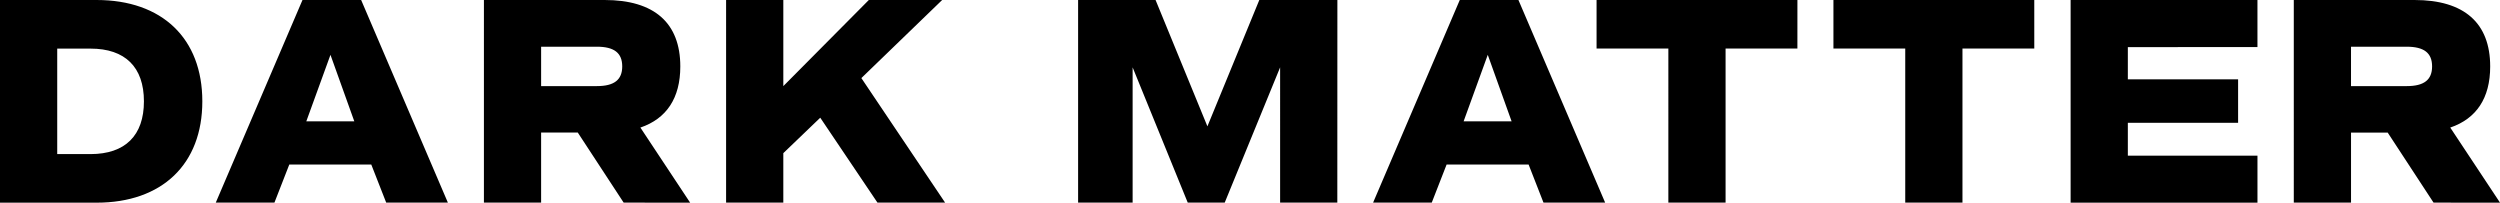
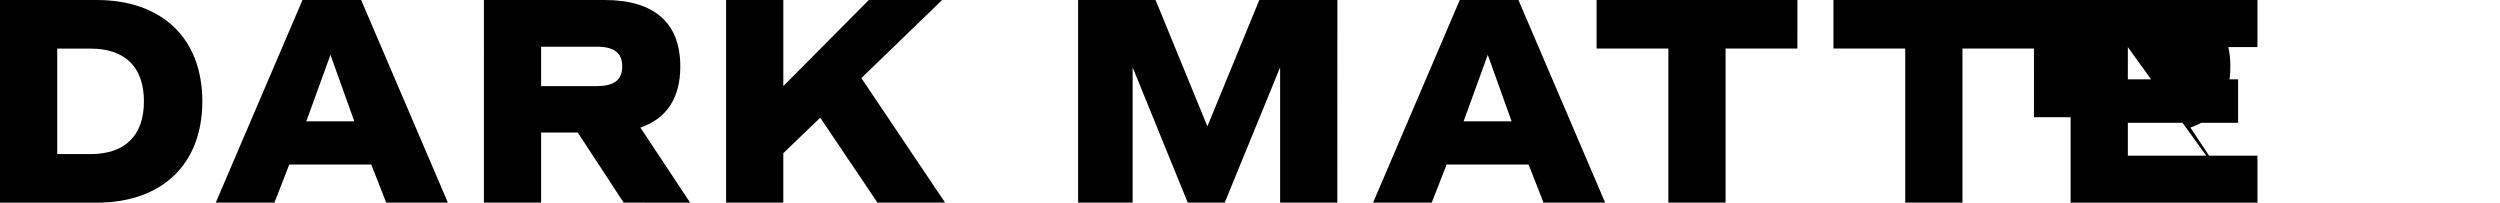
<svg xmlns="http://www.w3.org/2000/svg" viewBox="0 0 285.823 23.174">
-   <path d="M23.132 11.587c0 7.19-4.6 11.585-12.094 11.585H0V0h11.039c7.499 0 12.093 4.394 12.093 11.587Zm-6.677 0c0-3.917-2.149-6.029-6.1-6.029H6.542v12.06h3.815c3.952-.006 6.098-2.118 6.098-6.031Zm25.991 7.22h-9.37l-1.7 4.359h-6.707L34.583 0h6.707l9.916 23.165h-7.052ZM37.782 6.268l-2.761 7.6h5.485Zm33.521 16.897-5.245-8.009h-4.192v8.009h-6.54V0h13.8c5.69 0 8.653 2.627 8.653 7.6 0 3.611-1.567 5.963-4.563 6.985l5.688 8.586ZM61.866 9.844h6.373c1.977 0 2.9-.716 2.9-2.252s-.919-2.252-2.9-2.252h-6.373Zm31.913 3.613-4.223 4.053v5.656h-6.542V0h6.542v9.846L99.333 0h8.384l-9.238 8.927 9.575 14.24h-7.734Zm59.116 9.708h-6.54V7.7l-6.335 15.467h-4.226L129.492 7.7v15.465h-6.233V0h8.856l5.927 14.445L143.975 0h8.927Zm21.868-4.358h-9.372l-1.7 4.359h-6.706L166.895 0h6.706l9.914 23.165h-7.05Zm-4.668-12.539-2.76 7.6h5.484Zm35.4-.716h-8.211v17.613h-6.542V5.552h-8.208V0h22.963Zm27.083 0h-8.211v17.613h-6.542V5.552h-8.21V0h22.962Zm10.696-.165v3.679h12.606v4.974h-12.606v3.753h14.82v5.381h-21.362V0h21.361v5.381Zm34.952 17.778-5.245-8.009h-4.19v8.009h-6.544V0h13.8c5.69 0 8.654 2.627 8.654 7.6 0 3.611-1.567 5.963-4.565 6.985l5.69 8.586Zm-9.437-13.321h6.37c1.978 0 2.9-.716 2.9-2.252s-.922-2.252-2.9-2.252h-6.37Z" />
+   <path d="M23.132 11.587c0 7.19-4.6 11.585-12.094 11.585H0V0h11.039c7.499 0 12.093 4.394 12.093 11.587Zm-6.677 0c0-3.917-2.149-6.029-6.1-6.029H6.542v12.06h3.815c3.952-.006 6.098-2.118 6.098-6.031Zm25.991 7.22h-9.37l-1.7 4.359h-6.707L34.583 0h6.707l9.916 23.165h-7.052ZM37.782 6.268l-2.761 7.6h5.485Zm33.521 16.897-5.245-8.009h-4.192v8.009h-6.54V0h13.8c5.69 0 8.653 2.627 8.653 7.6 0 3.611-1.567 5.963-4.563 6.985l5.688 8.586ZM61.866 9.844h6.373c1.977 0 2.9-.716 2.9-2.252s-.919-2.252-2.9-2.252h-6.373Zm31.913 3.613-4.223 4.053v5.656h-6.542V0h6.542v9.846L99.333 0h8.384l-9.238 8.927 9.575 14.24h-7.734Zm59.116 9.708h-6.54V7.7l-6.335 15.467h-4.226L129.492 7.7v15.465h-6.233V0h8.856l5.927 14.445L143.975 0h8.927Zm21.868-4.358h-9.372l-1.7 4.359h-6.706L166.895 0h6.706l9.914 23.165h-7.05Zm-4.668-12.539-2.76 7.6h5.484Zm35.4-.716h-8.211v17.613h-6.542V5.552h-8.208V0h22.963Zm27.083 0h-8.211v17.613h-6.542V5.552h-8.21V0h22.962Zm10.696-.165v3.679h12.606v4.974h-12.606v3.753h14.82v5.381h-21.362V0h21.361v5.381Zh-4.19v8.009h-6.544V0h13.8c5.69 0 8.654 2.627 8.654 7.6 0 3.611-1.567 5.963-4.565 6.985l5.69 8.586Zm-9.437-13.321h6.37c1.978 0 2.9-.716 2.9-2.252s-.922-2.252-2.9-2.252h-6.37Z" />
</svg>